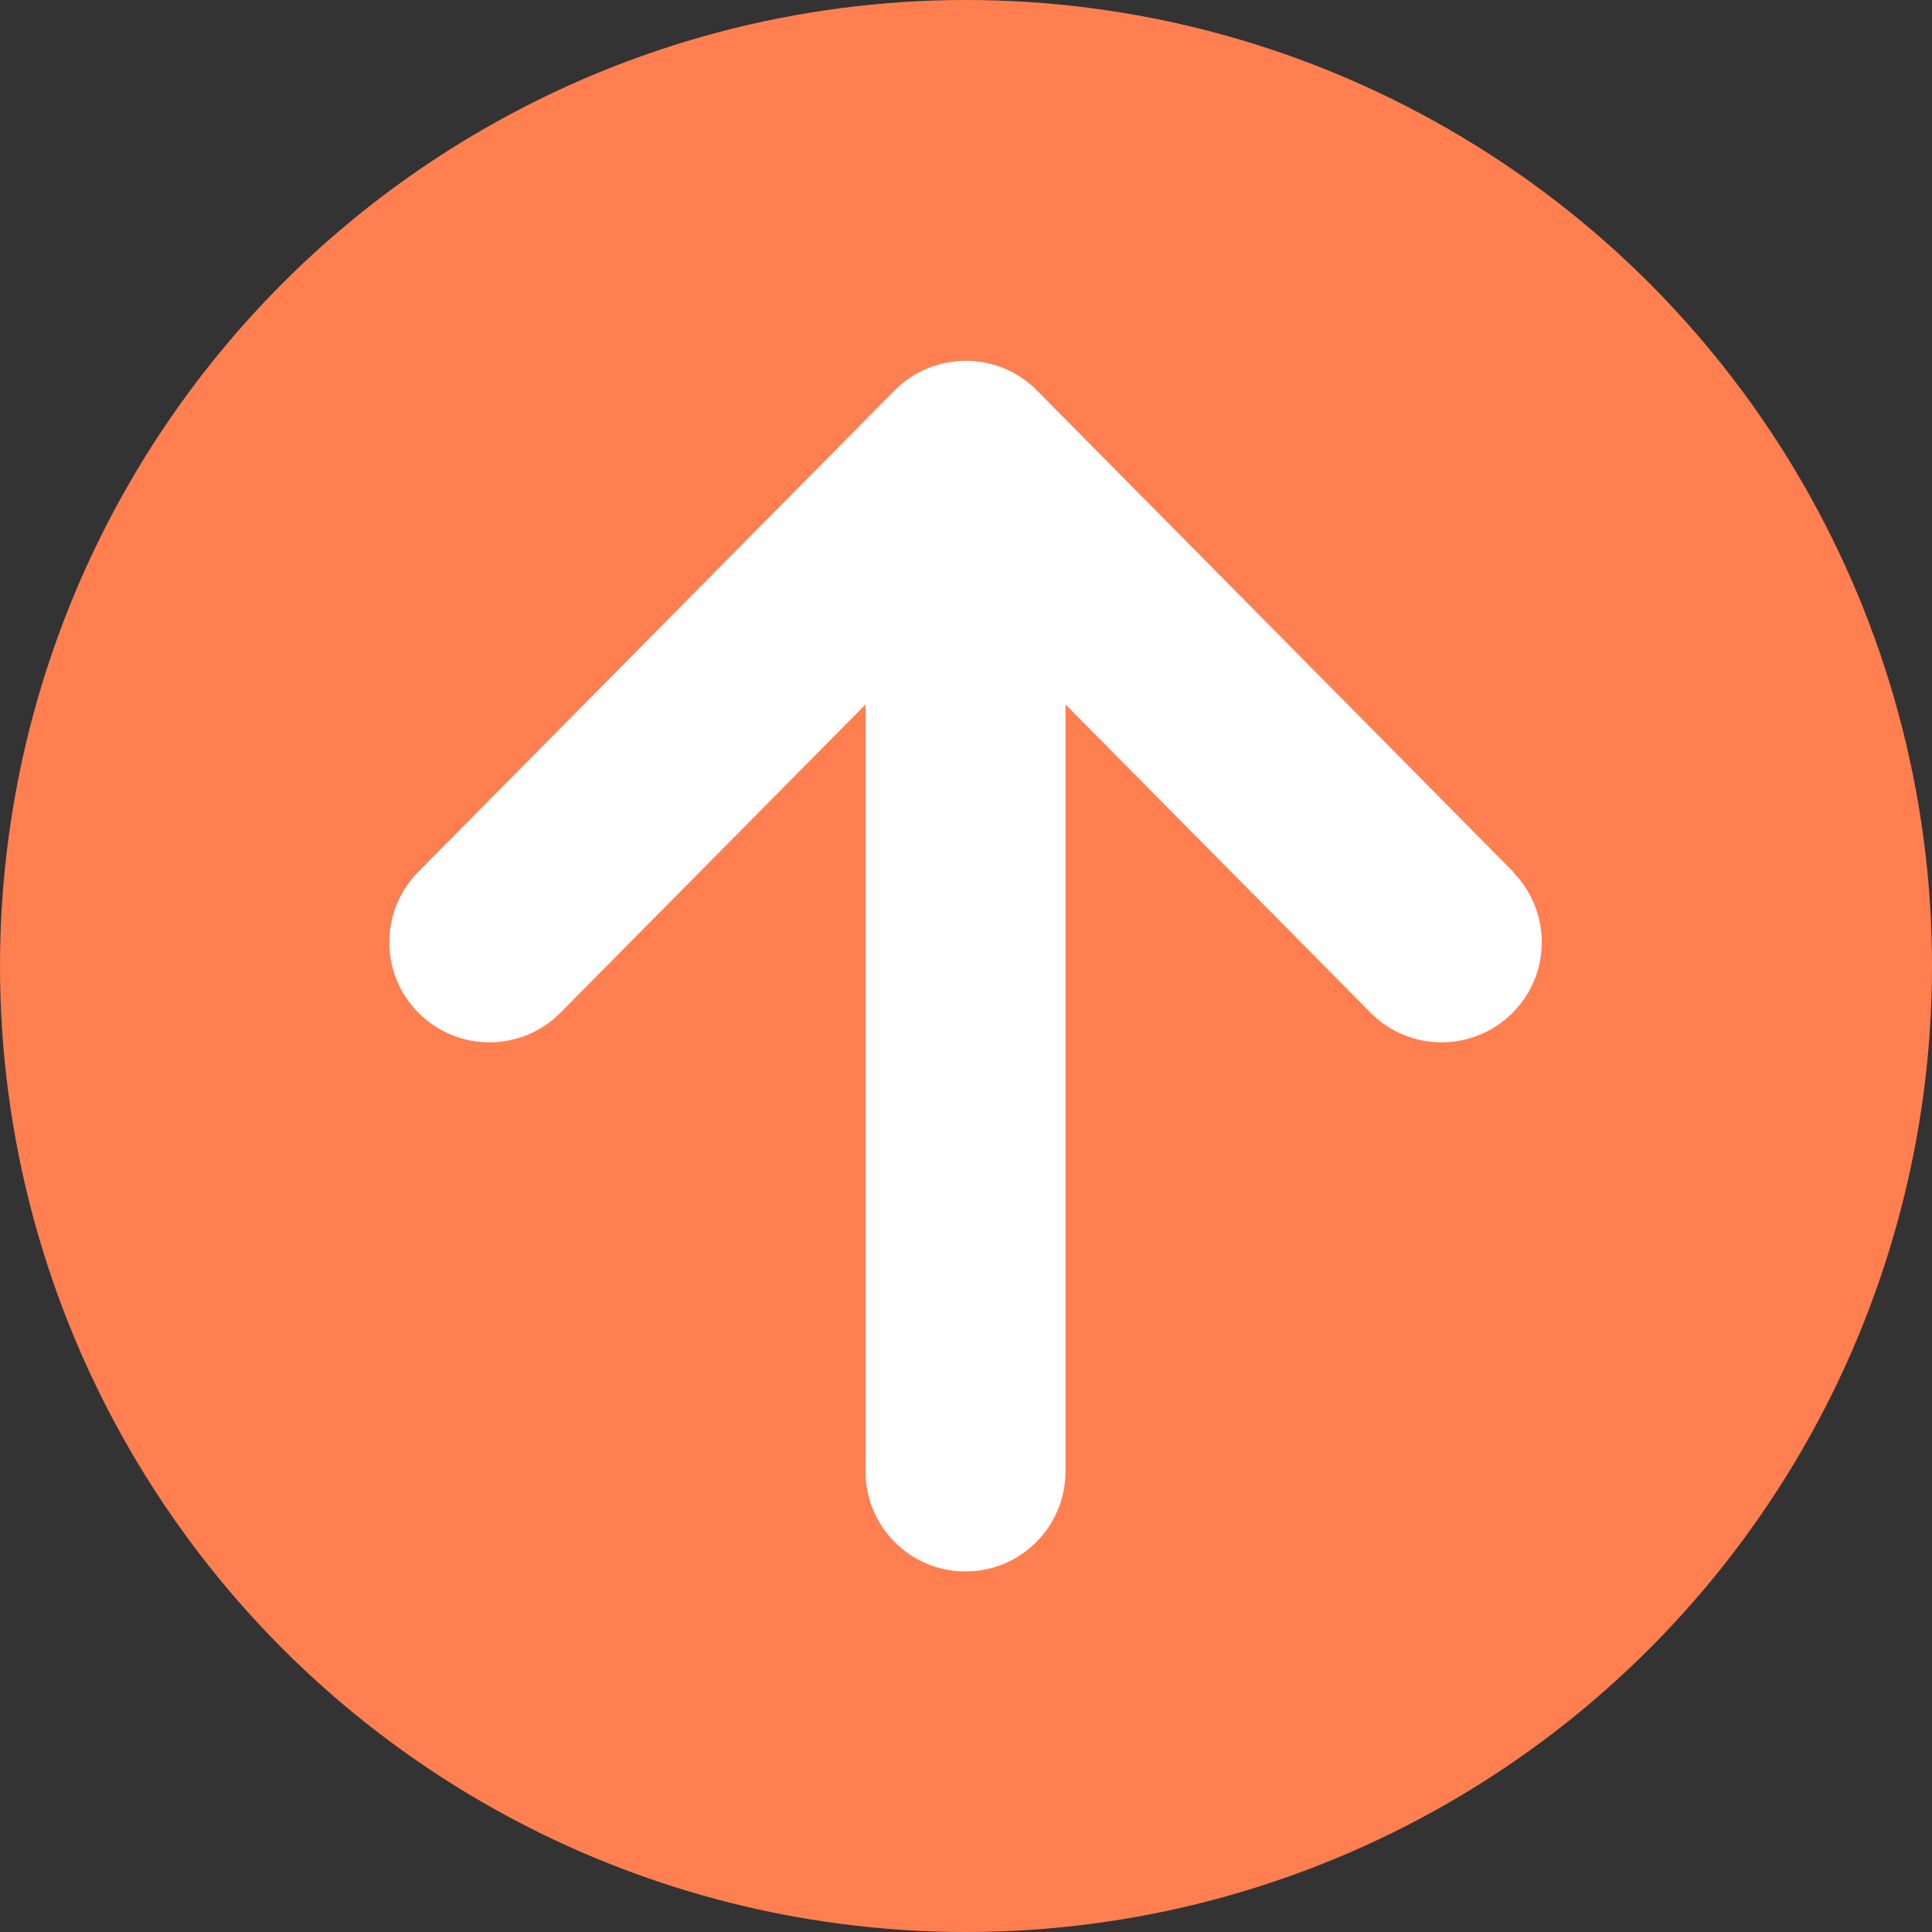
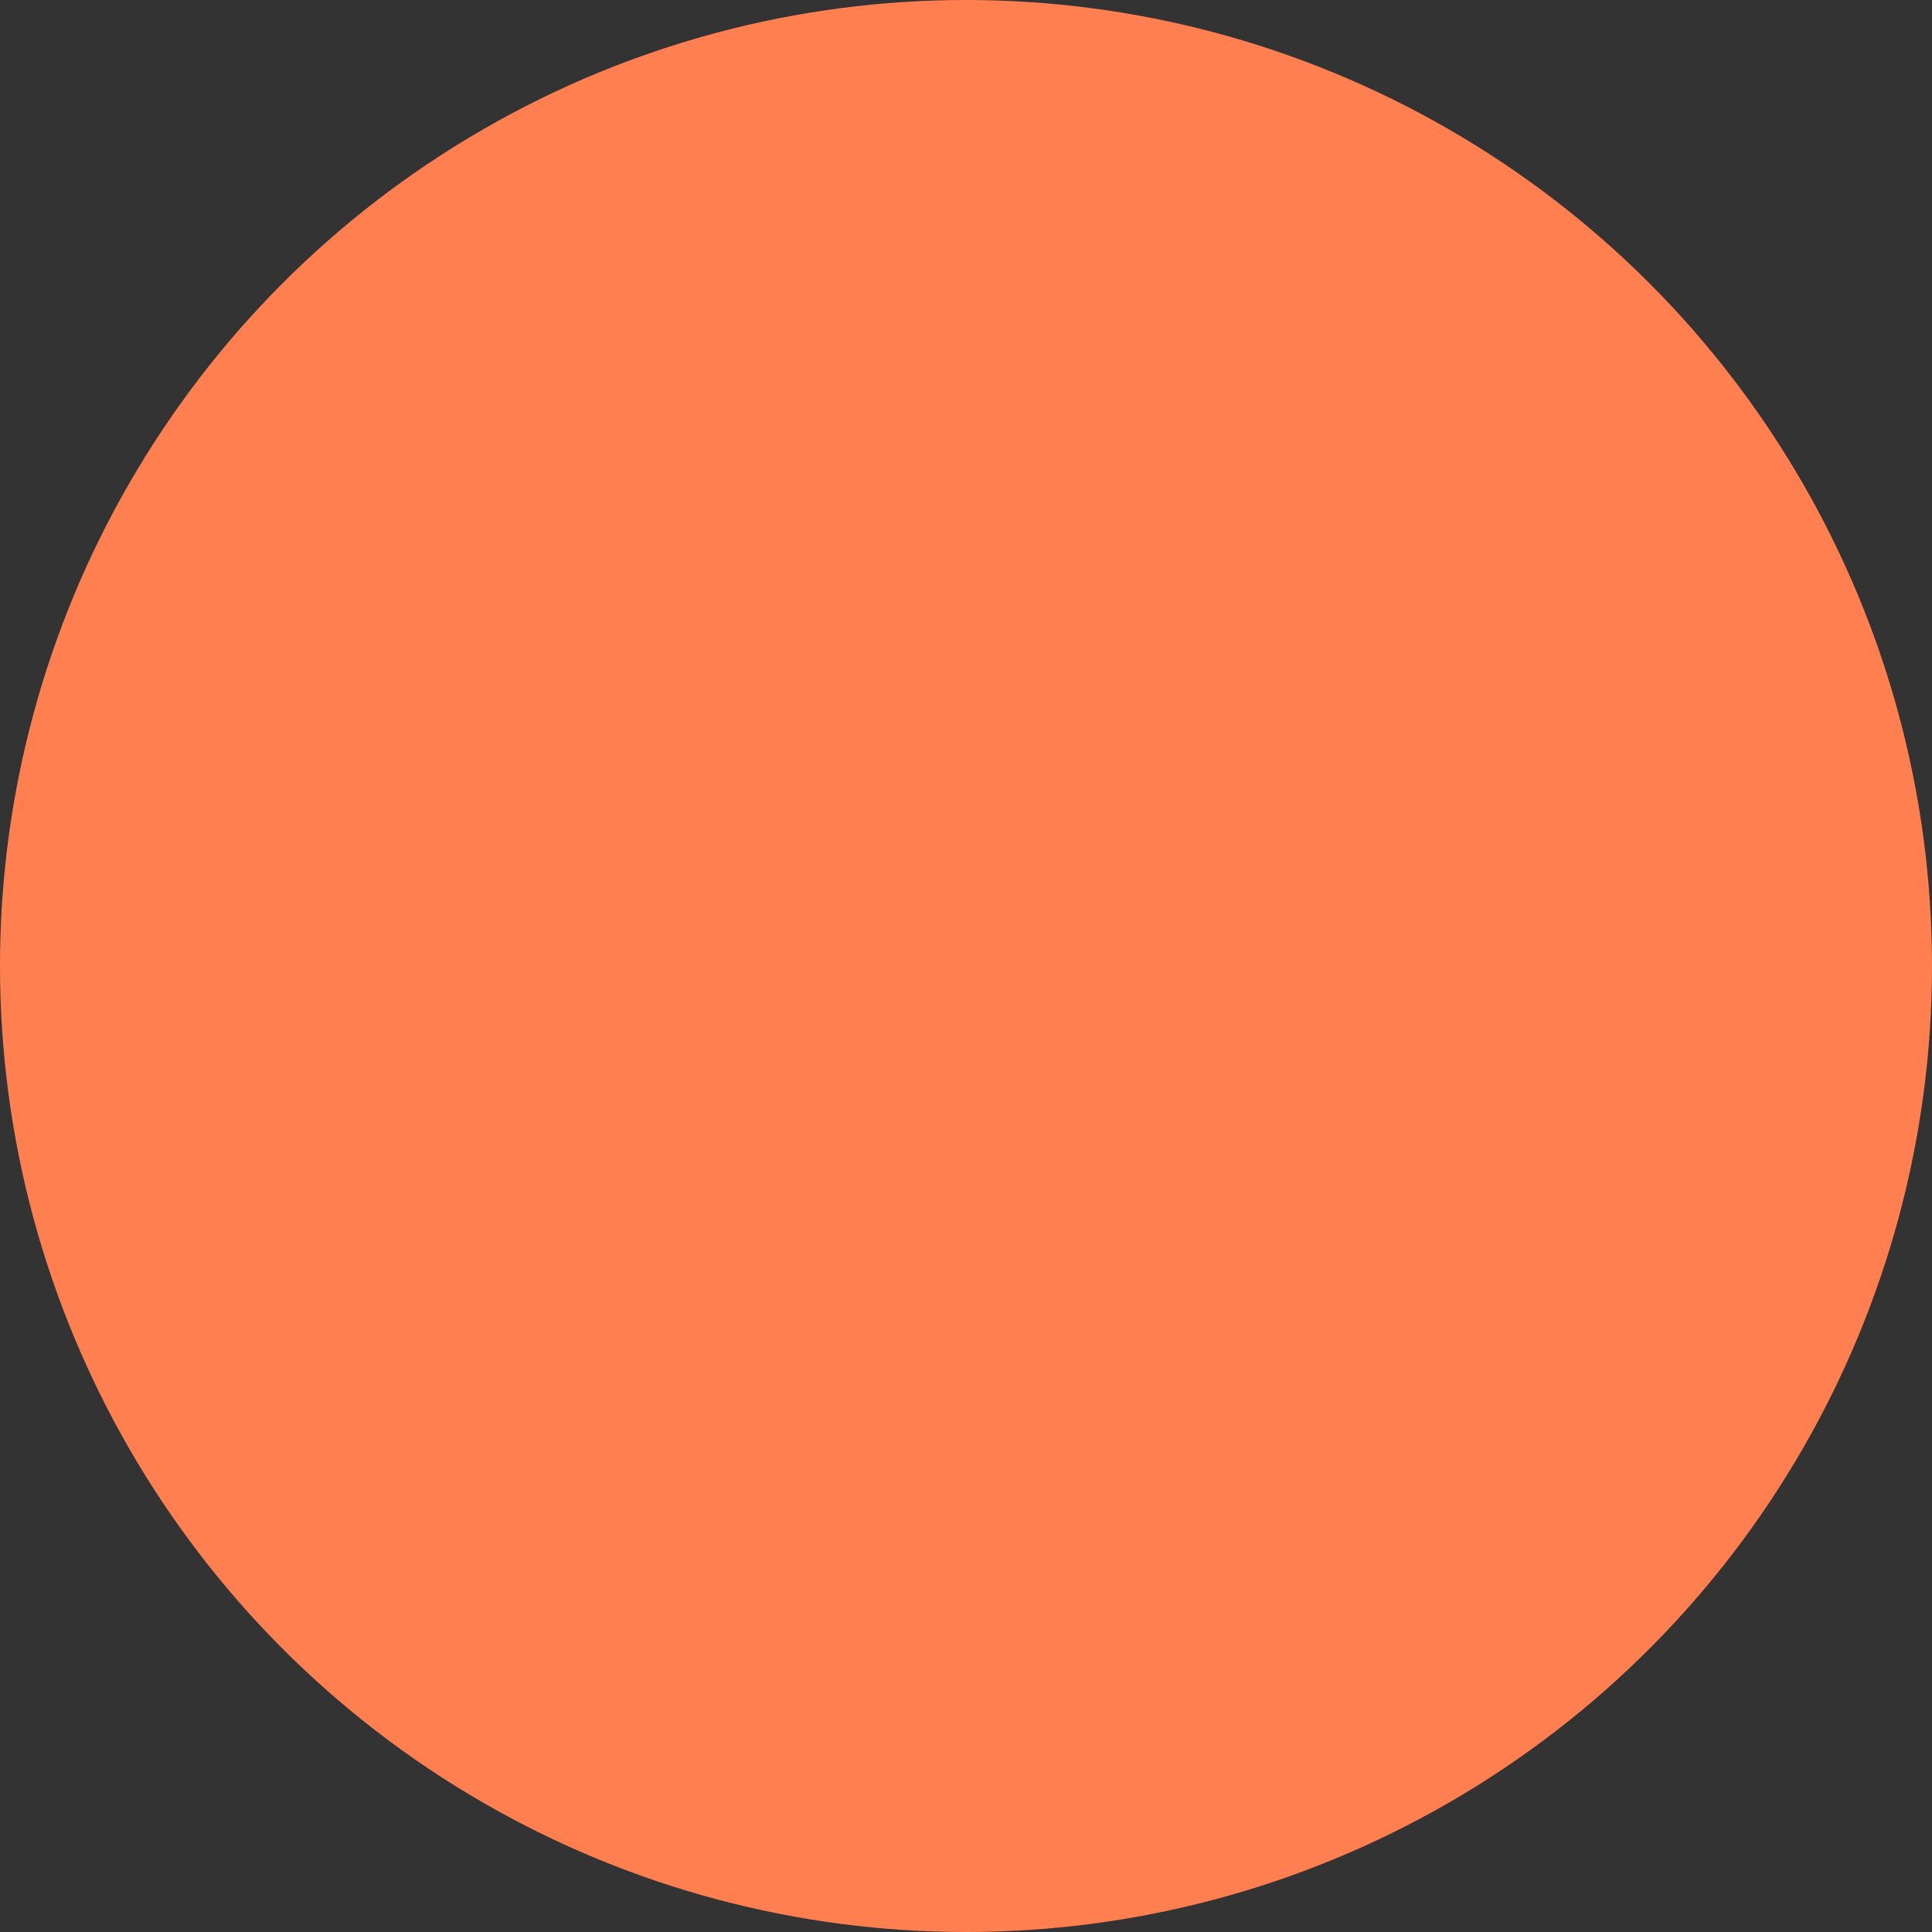
<svg xmlns="http://www.w3.org/2000/svg" id="_レイヤー_2" data-name="レイヤー_2" viewBox="0 0 80 80">
  <rect x="0" y="0" width="80" height="80" fill="#333333" stroke="none" />
  <defs>
    <style>
      .cls-1 {
        fill: #fff;
      }

      .cls-2 {
        fill: coral;
      }
    </style>
  </defs>
  <g id="_レイヤー_1-2" data-name="レイヤー_1">
    <g>
      <circle class="cls-2" cx="40" cy="40" r="40" />
-       <path class="cls-1" d="M62.66,36.1l-19.72-19.93c-.78-.79-1.84-1.23-2.95-1.23s-2.17.44-2.95,1.23l-19.72,19.93c-1.61,1.63-1.6,4.25.03,5.86,1.63,1.61,4.25,1.6,5.86-.03l12.63-12.76v31.76c0,2.29,1.85,4.14,4.14,4.14s4.14-1.86,4.14-4.14v-31.76l12.63,12.76c1.61,1.63,4.23,1.64,5.86.03,1.63-1.61,1.64-4.23.03-5.86Z" />
    </g>
  </g>
</svg>